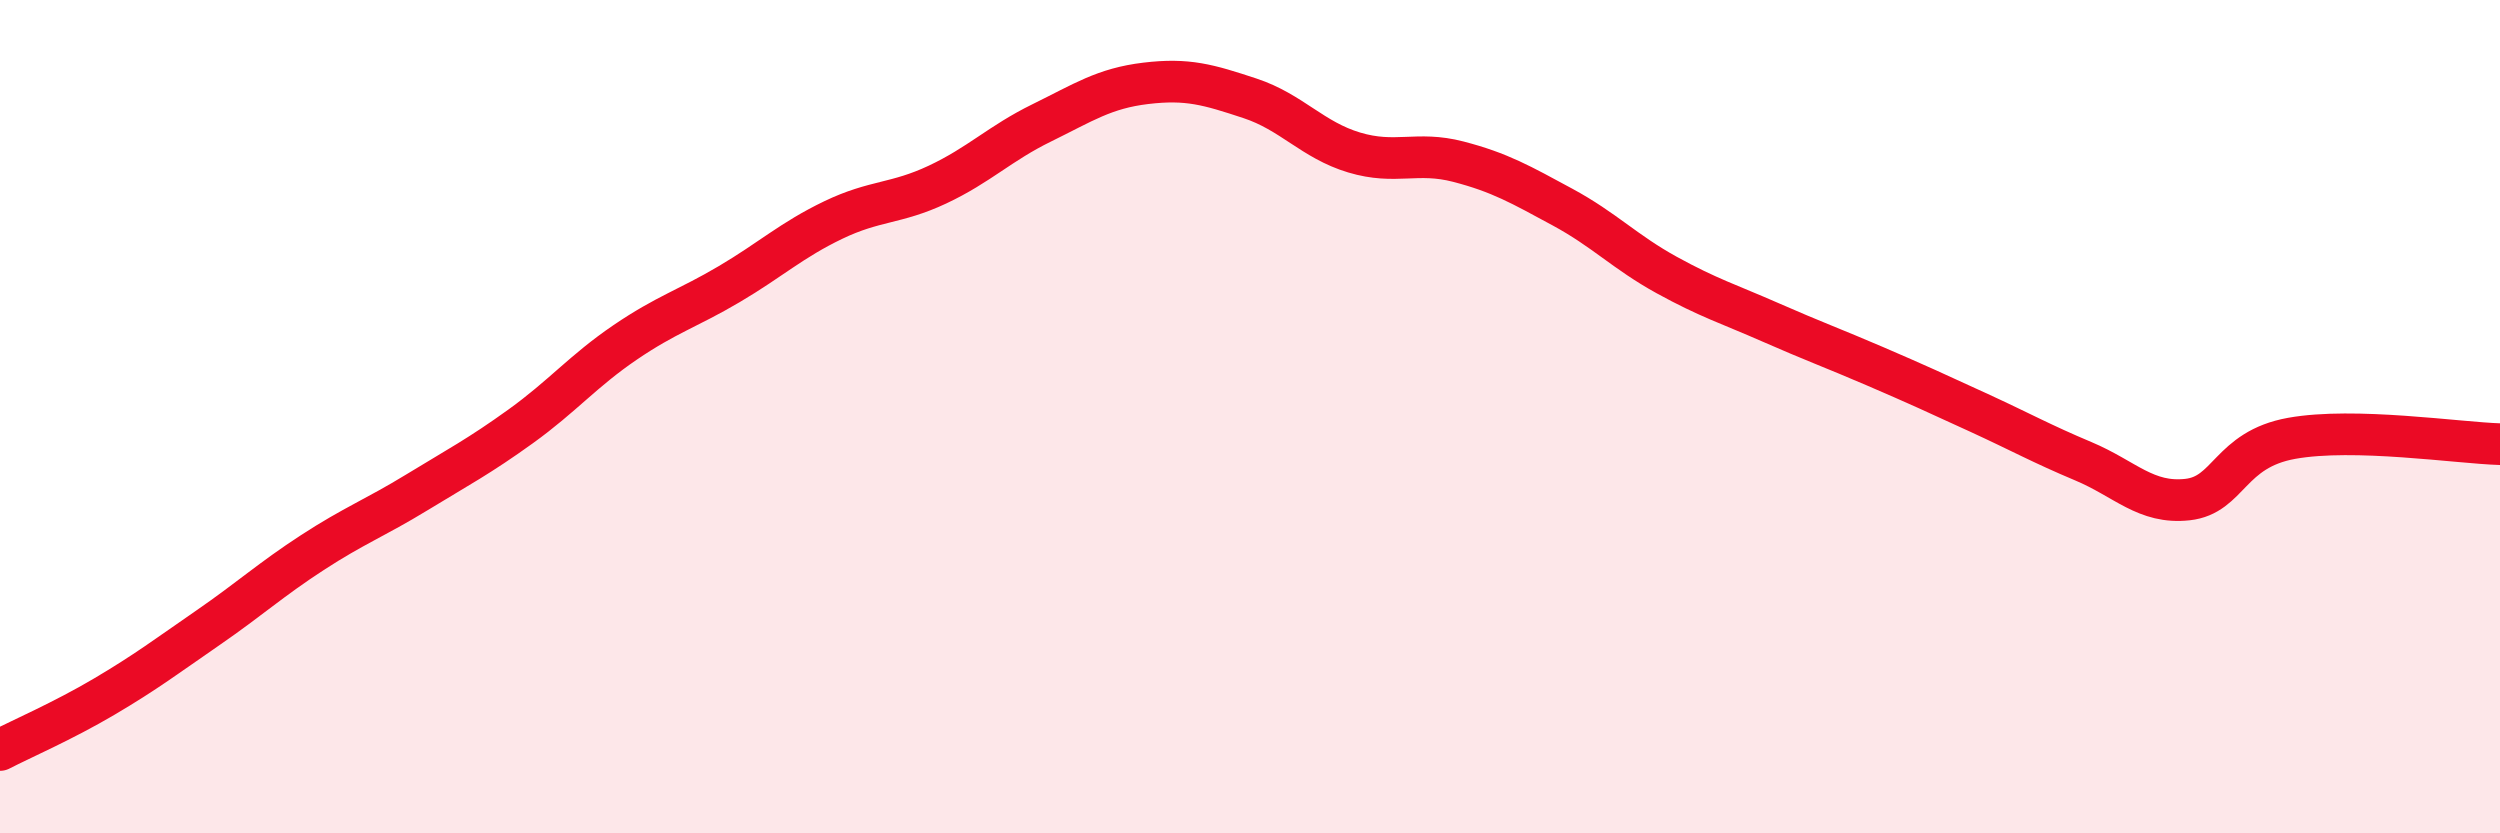
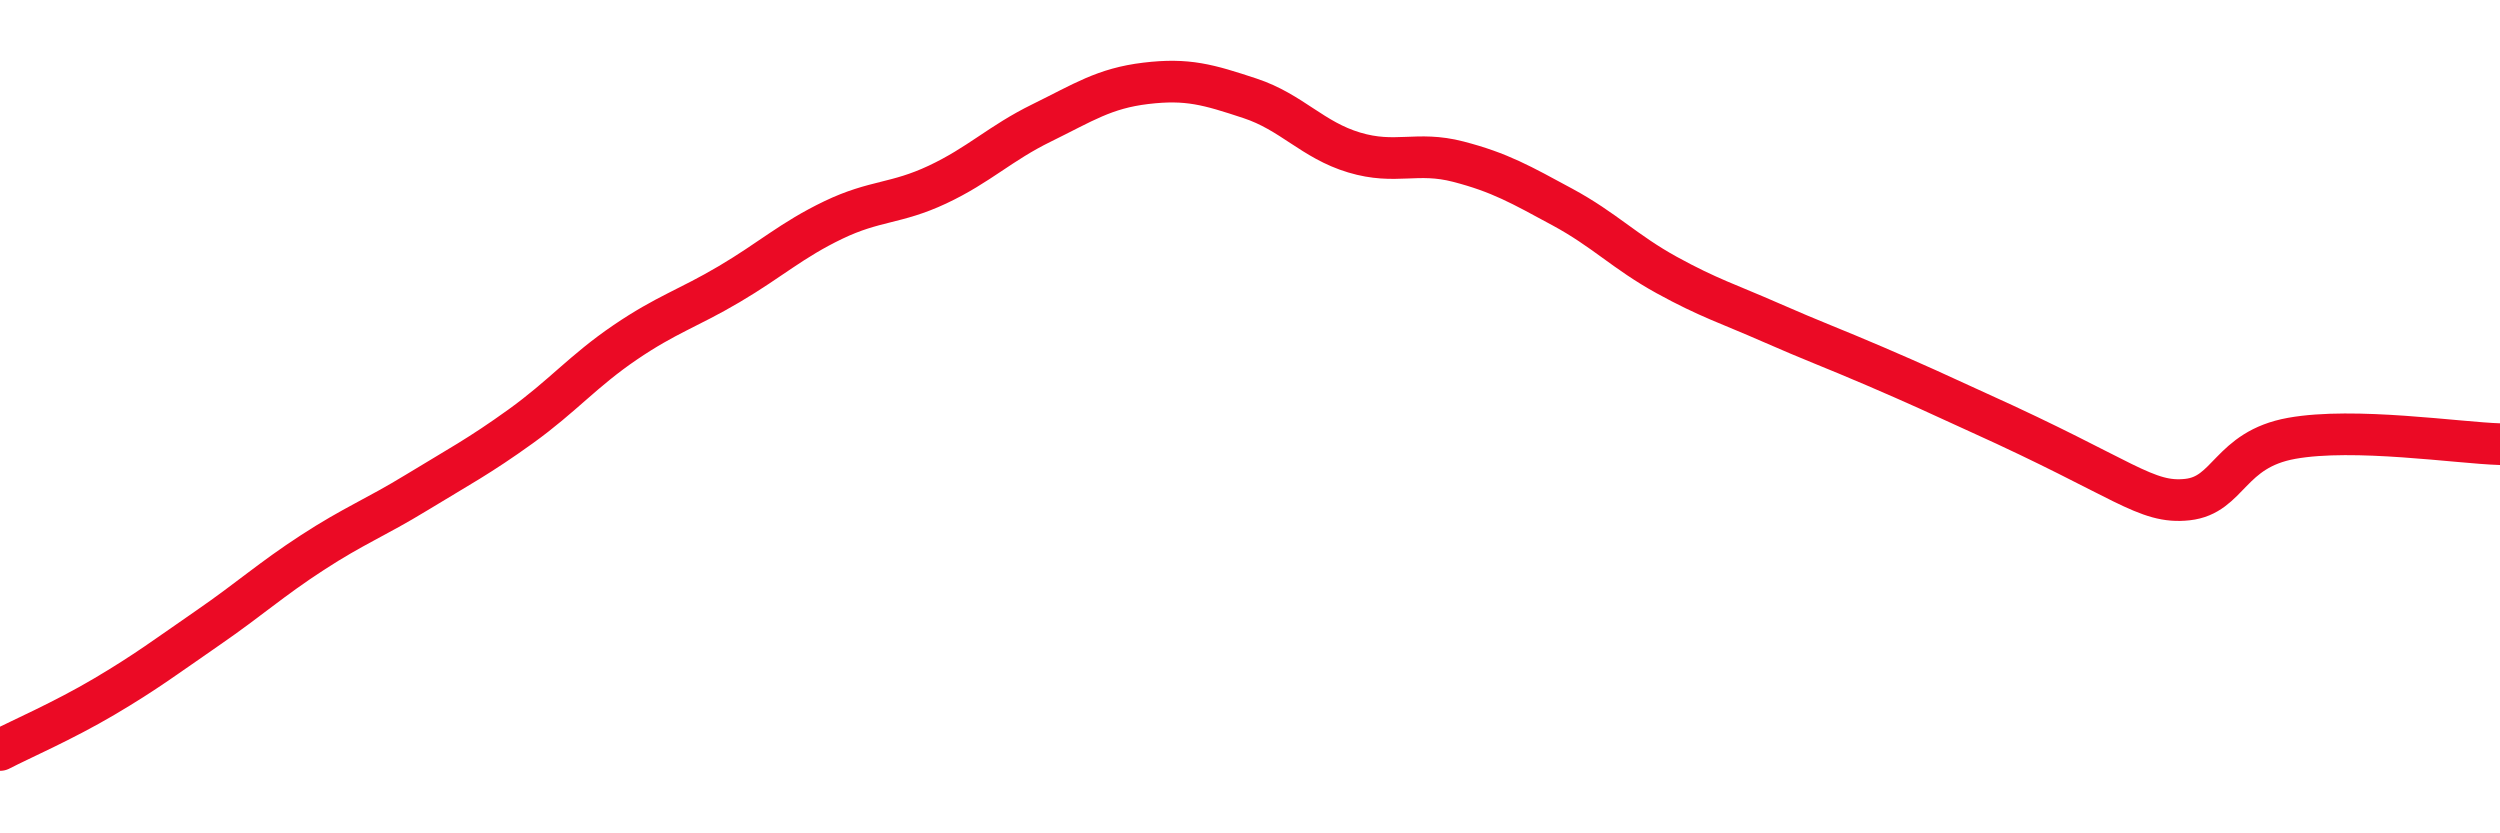
<svg xmlns="http://www.w3.org/2000/svg" width="60" height="20" viewBox="0 0 60 20">
-   <path d="M 0,18 C 0.5,17.74 1.5,17.31 2.5,16.72 C 3.5,16.13 4,15.75 5,15.06 C 6,14.37 6.5,13.91 7.5,13.26 C 8.5,12.61 9,12.43 10,11.82 C 11,11.21 11.5,10.95 12.5,10.23 C 13.5,9.51 14,8.9 15,8.22 C 16,7.54 16.5,7.41 17.5,6.82 C 18.5,6.23 19,5.76 20,5.28 C 21,4.8 21.5,4.9 22.5,4.43 C 23.5,3.96 24,3.44 25,2.95 C 26,2.46 26.5,2.12 27.5,2 C 28.5,1.88 29,2.03 30,2.36 C 31,2.69 31.5,3.36 32.5,3.66 C 33.5,3.96 34,3.62 35,3.88 C 36,4.14 36.5,4.43 37.5,4.97 C 38.5,5.51 39,6.05 40,6.6 C 41,7.15 41.5,7.3 42.5,7.74 C 43.5,8.18 44,8.36 45,8.79 C 46,9.22 46.5,9.45 47.5,9.91 C 48.5,10.37 49,10.65 50,11.07 C 51,11.49 51.5,12.1 52.5,11.99 C 53.5,11.88 53.5,10.79 55,10.52 C 56.5,10.25 59,10.63 60,10.66L60 20L0 20Z" fill="#EB0A25" opacity="0.1" stroke-linecap="round" stroke-linejoin="round" />
-   <path d="M 0,18 C 0.5,17.74 1.5,17.31 2.5,16.72 C 3.5,16.13 4,15.75 5,15.06 C 6,14.37 6.5,13.91 7.5,13.26 C 8.5,12.61 9,12.43 10,11.82 C 11,11.21 11.5,10.95 12.5,10.23 C 13.5,9.51 14,8.9 15,8.22 C 16,7.54 16.5,7.41 17.5,6.82 C 18.5,6.23 19,5.76 20,5.28 C 21,4.8 21.5,4.9 22.5,4.43 C 23.5,3.96 24,3.44 25,2.95 C 26,2.46 26.5,2.12 27.5,2 C 28.5,1.88 29,2.03 30,2.36 C 31,2.69 31.5,3.36 32.5,3.66 C 33.5,3.96 34,3.62 35,3.88 C 36,4.14 36.5,4.43 37.5,4.97 C 38.5,5.51 39,6.05 40,6.6 C 41,7.15 41.5,7.3 42.5,7.74 C 43.5,8.18 44,8.36 45,8.79 C 46,9.22 46.5,9.45 47.5,9.91 C 48.5,10.37 49,10.65 50,11.07 C 51,11.49 51.5,12.1 52.5,11.99 C 53.5,11.88 53.5,10.79 55,10.52 C 56.5,10.25 59,10.63 60,10.66" stroke="#EB0A25" stroke-width="1" fill="none" stroke-linecap="round" stroke-linejoin="round" />
+   <path d="M 0,18 C 0.5,17.74 1.5,17.31 2.5,16.72 C 3.5,16.13 4,15.75 5,15.06 C 6,14.37 6.5,13.91 7.5,13.26 C 8.5,12.61 9,12.43 10,11.82 C 11,11.21 11.5,10.95 12.5,10.23 C 13.5,9.51 14,8.9 15,8.22 C 16,7.54 16.5,7.41 17.5,6.82 C 18.5,6.23 19,5.76 20,5.28 C 21,4.8 21.5,4.9 22.5,4.43 C 23.5,3.96 24,3.44 25,2.95 C 26,2.46 26.5,2.12 27.5,2 C 28.5,1.88 29,2.03 30,2.36 C 31,2.69 31.5,3.36 32.5,3.66 C 33.5,3.96 34,3.62 35,3.88 C 36,4.14 36.5,4.43 37.5,4.97 C 38.5,5.51 39,6.05 40,6.6 C 41,7.15 41.5,7.3 42.5,7.74 C 43.5,8.18 44,8.36 45,8.79 C 46,9.22 46.5,9.45 47.5,9.91 C 51,11.49 51.5,12.1 52.5,11.99 C 53.5,11.88 53.5,10.79 55,10.52 C 56.5,10.25 59,10.63 60,10.66" stroke="#EB0A25" stroke-width="1" fill="none" stroke-linecap="round" stroke-linejoin="round" />
</svg>